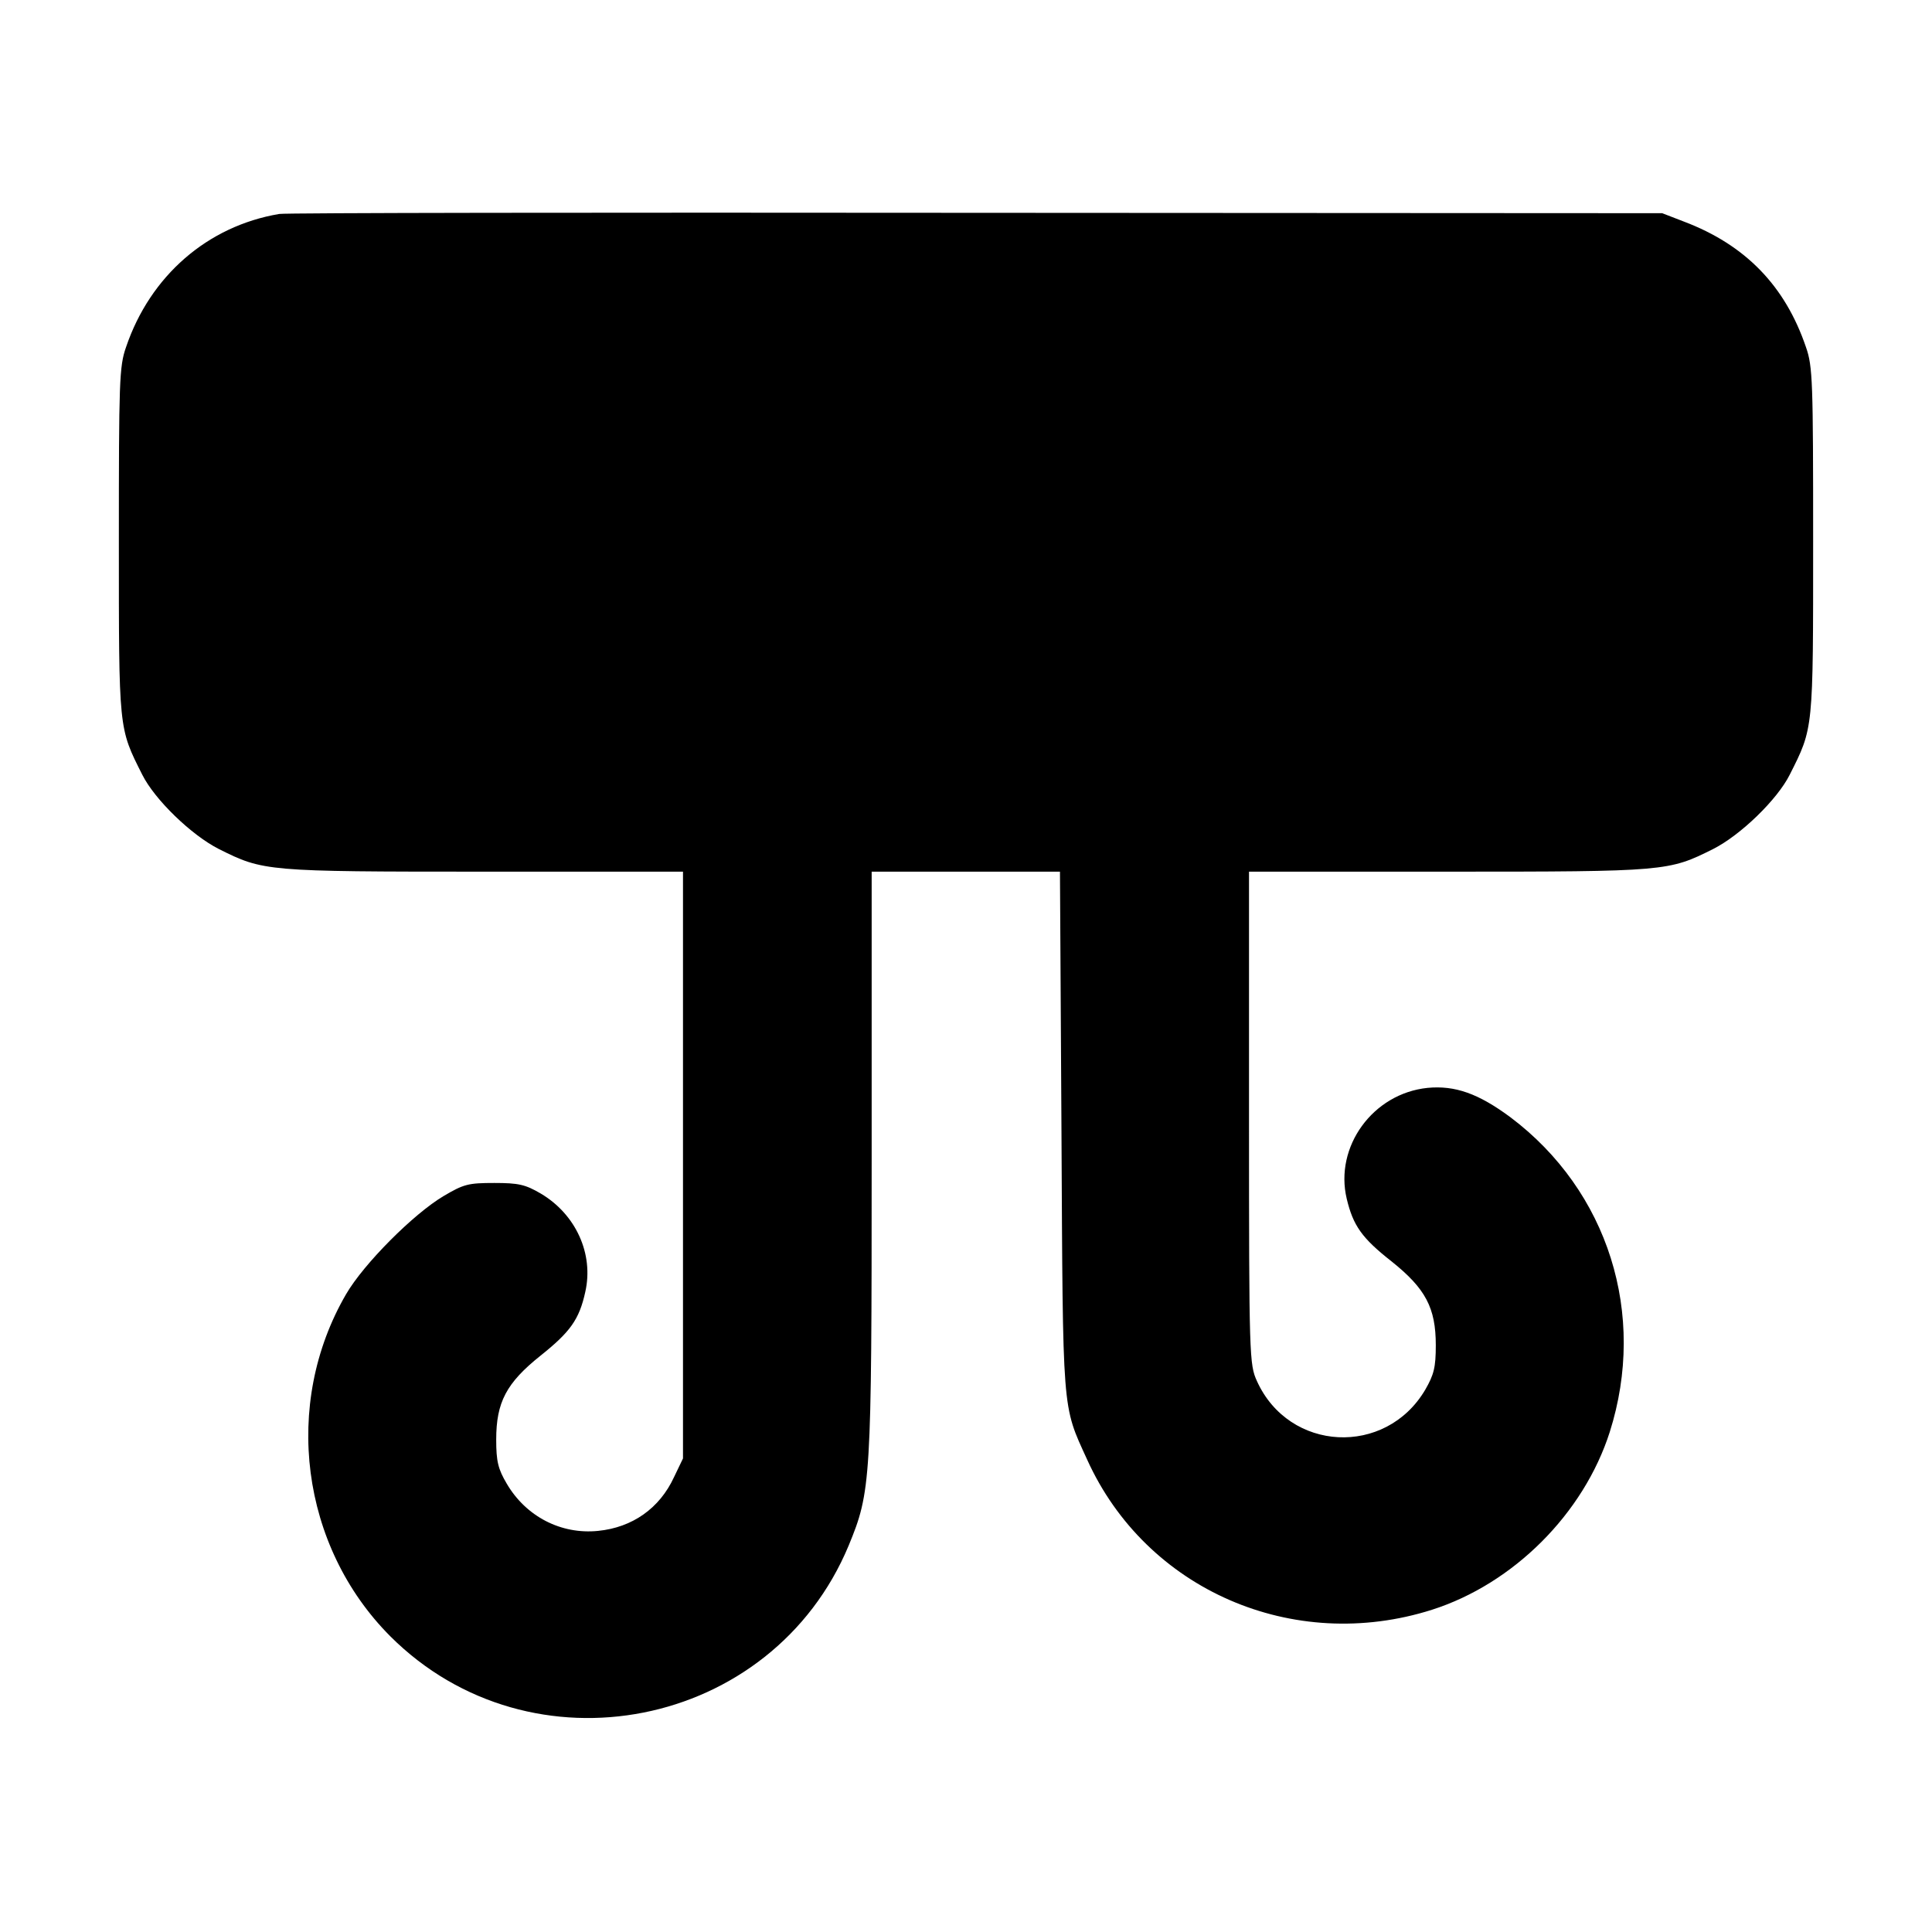
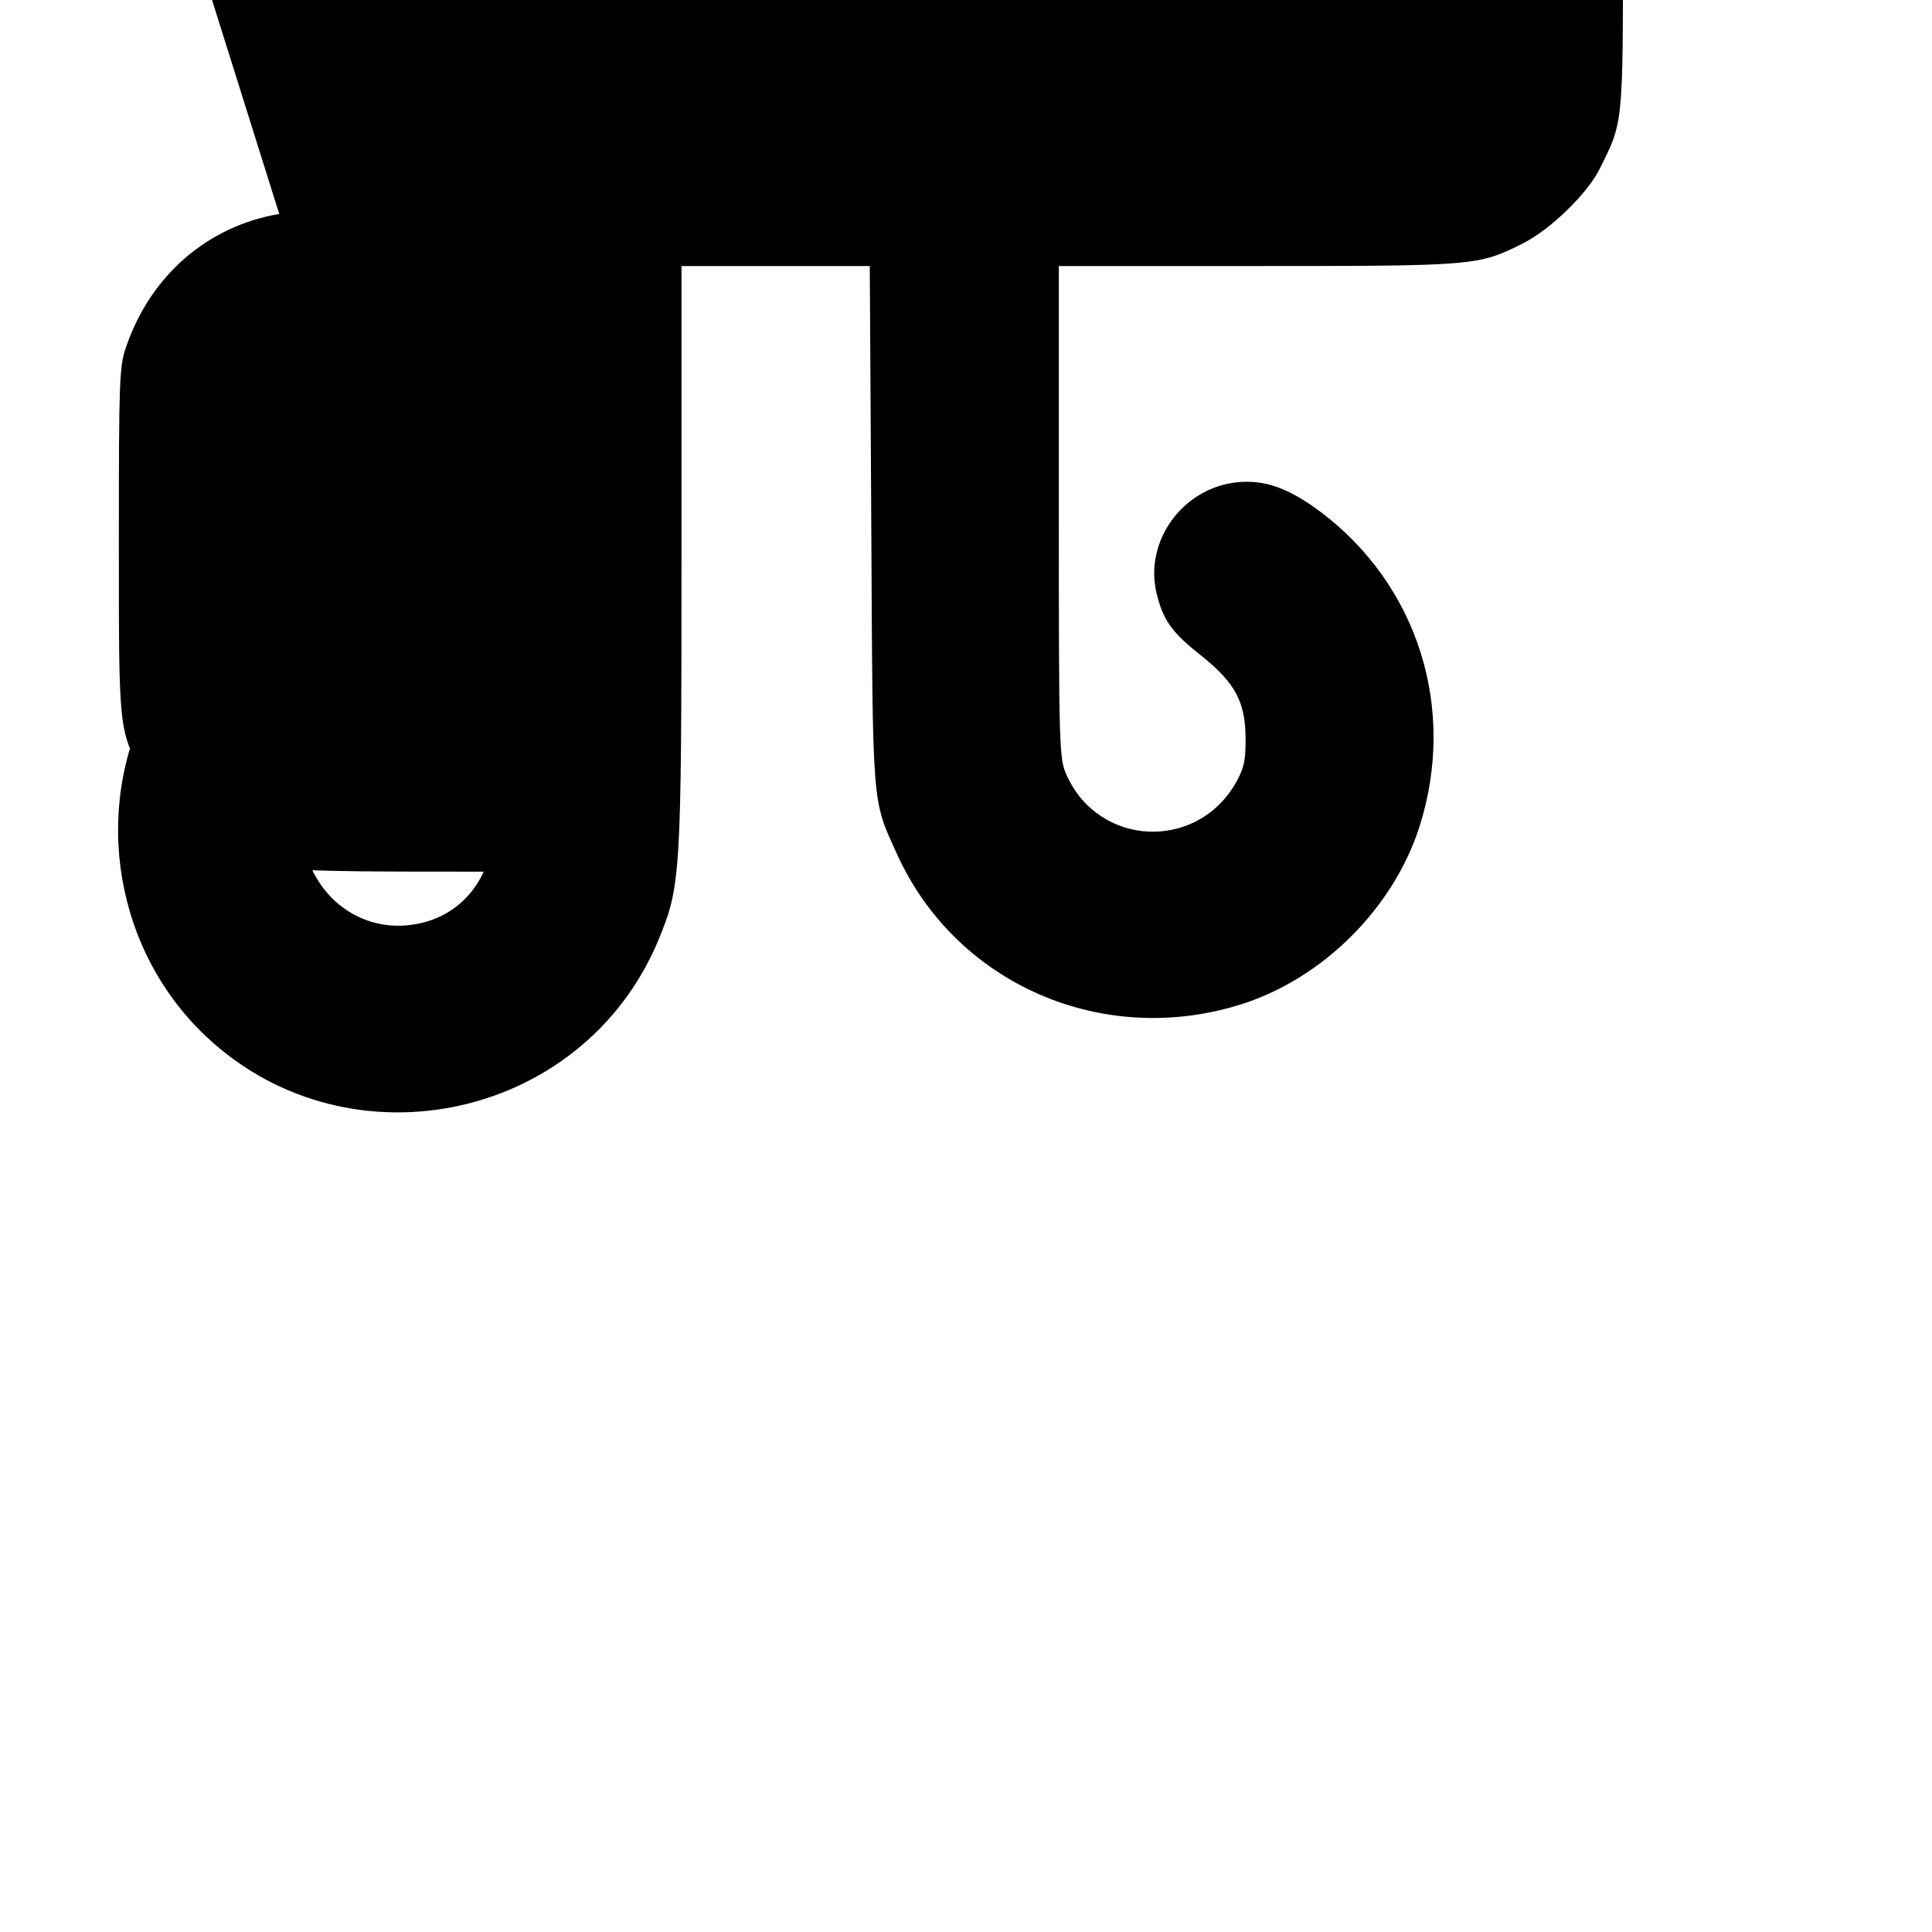
<svg xmlns="http://www.w3.org/2000/svg" version="1.0" width="512pt" height="512pt" viewBox="0 0 512 512" preserveAspectRatio="xMidYMid meet">
  <g transform="translate(0,512) scale(0.1,-0.1)" fill="#000000" stroke="none">
-     <path d="M740 4553 c-190 -32 -342 -164 -406 -353 -18 -51 -19 -92 -19 -515 0 -502 -1 -493 62 -618 33 -66 130 -160 203 -197 118 -59 124 -60 702 -60 l528 0 0 -777 0 -778 -24 -50 c-38 -82 -110 -133 -201 -142 -98 -10 -191 38 -242 125 -23 39 -28 59 -28 117 0 99 27 150 117 222 79 63 103 96 119 169 23 101 -25 206 -118 261 -41 24 -59 28 -123 28 -69 0 -81 -3 -135 -35 -79 -47 -211 -179 -258 -260 -169 -291 -120 -668 117 -906 373 -373 1012 -247 1215 240 59 143 61 170 61 1017 l0 769 249 0 250 0 4 -687 c4 -757 1 -724 68 -871 156 -345 546 -515 914 -398 216 69 402 255 471 471 99 312 -4 639 -263 834 -85 63 -147 85 -220 78 -145 -15 -247 -156 -214 -294 17 -71 40 -104 119 -166 90 -72 117 -123 117 -222 0 -59 -5 -78 -28 -118 -105 -178 -361 -165 -446 23 -20 44 -21 63 -21 698 l0 652 528 0 c578 0 584 1 702 60 73 37 170 131 203 197 63 125 62 116 62 618 0 423 -1 464 -19 515 -55 162 -160 271 -324 333 l-57 22 -1820 1 c-1001 1 -1831 0 -1845 -3z" />
+     <path d="M740 4553 c-190 -32 -342 -164 -406 -353 -18 -51 -19 -92 -19 -515 0 -502 -1 -493 62 -618 33 -66 130 -160 203 -197 118 -59 124 -60 702 -60 c-38 -82 -110 -133 -201 -142 -98 -10 -191 38 -242 125 -23 39 -28 59 -28 117 0 99 27 150 117 222 79 63 103 96 119 169 23 101 -25 206 -118 261 -41 24 -59 28 -123 28 -69 0 -81 -3 -135 -35 -79 -47 -211 -179 -258 -260 -169 -291 -120 -668 117 -906 373 -373 1012 -247 1215 240 59 143 61 170 61 1017 l0 769 249 0 250 0 4 -687 c4 -757 1 -724 68 -871 156 -345 546 -515 914 -398 216 69 402 255 471 471 99 312 -4 639 -263 834 -85 63 -147 85 -220 78 -145 -15 -247 -156 -214 -294 17 -71 40 -104 119 -166 90 -72 117 -123 117 -222 0 -59 -5 -78 -28 -118 -105 -178 -361 -165 -446 23 -20 44 -21 63 -21 698 l0 652 528 0 c578 0 584 1 702 60 73 37 170 131 203 197 63 125 62 116 62 618 0 423 -1 464 -19 515 -55 162 -160 271 -324 333 l-57 22 -1820 1 c-1001 1 -1831 0 -1845 -3z" />
  </g>
</svg>